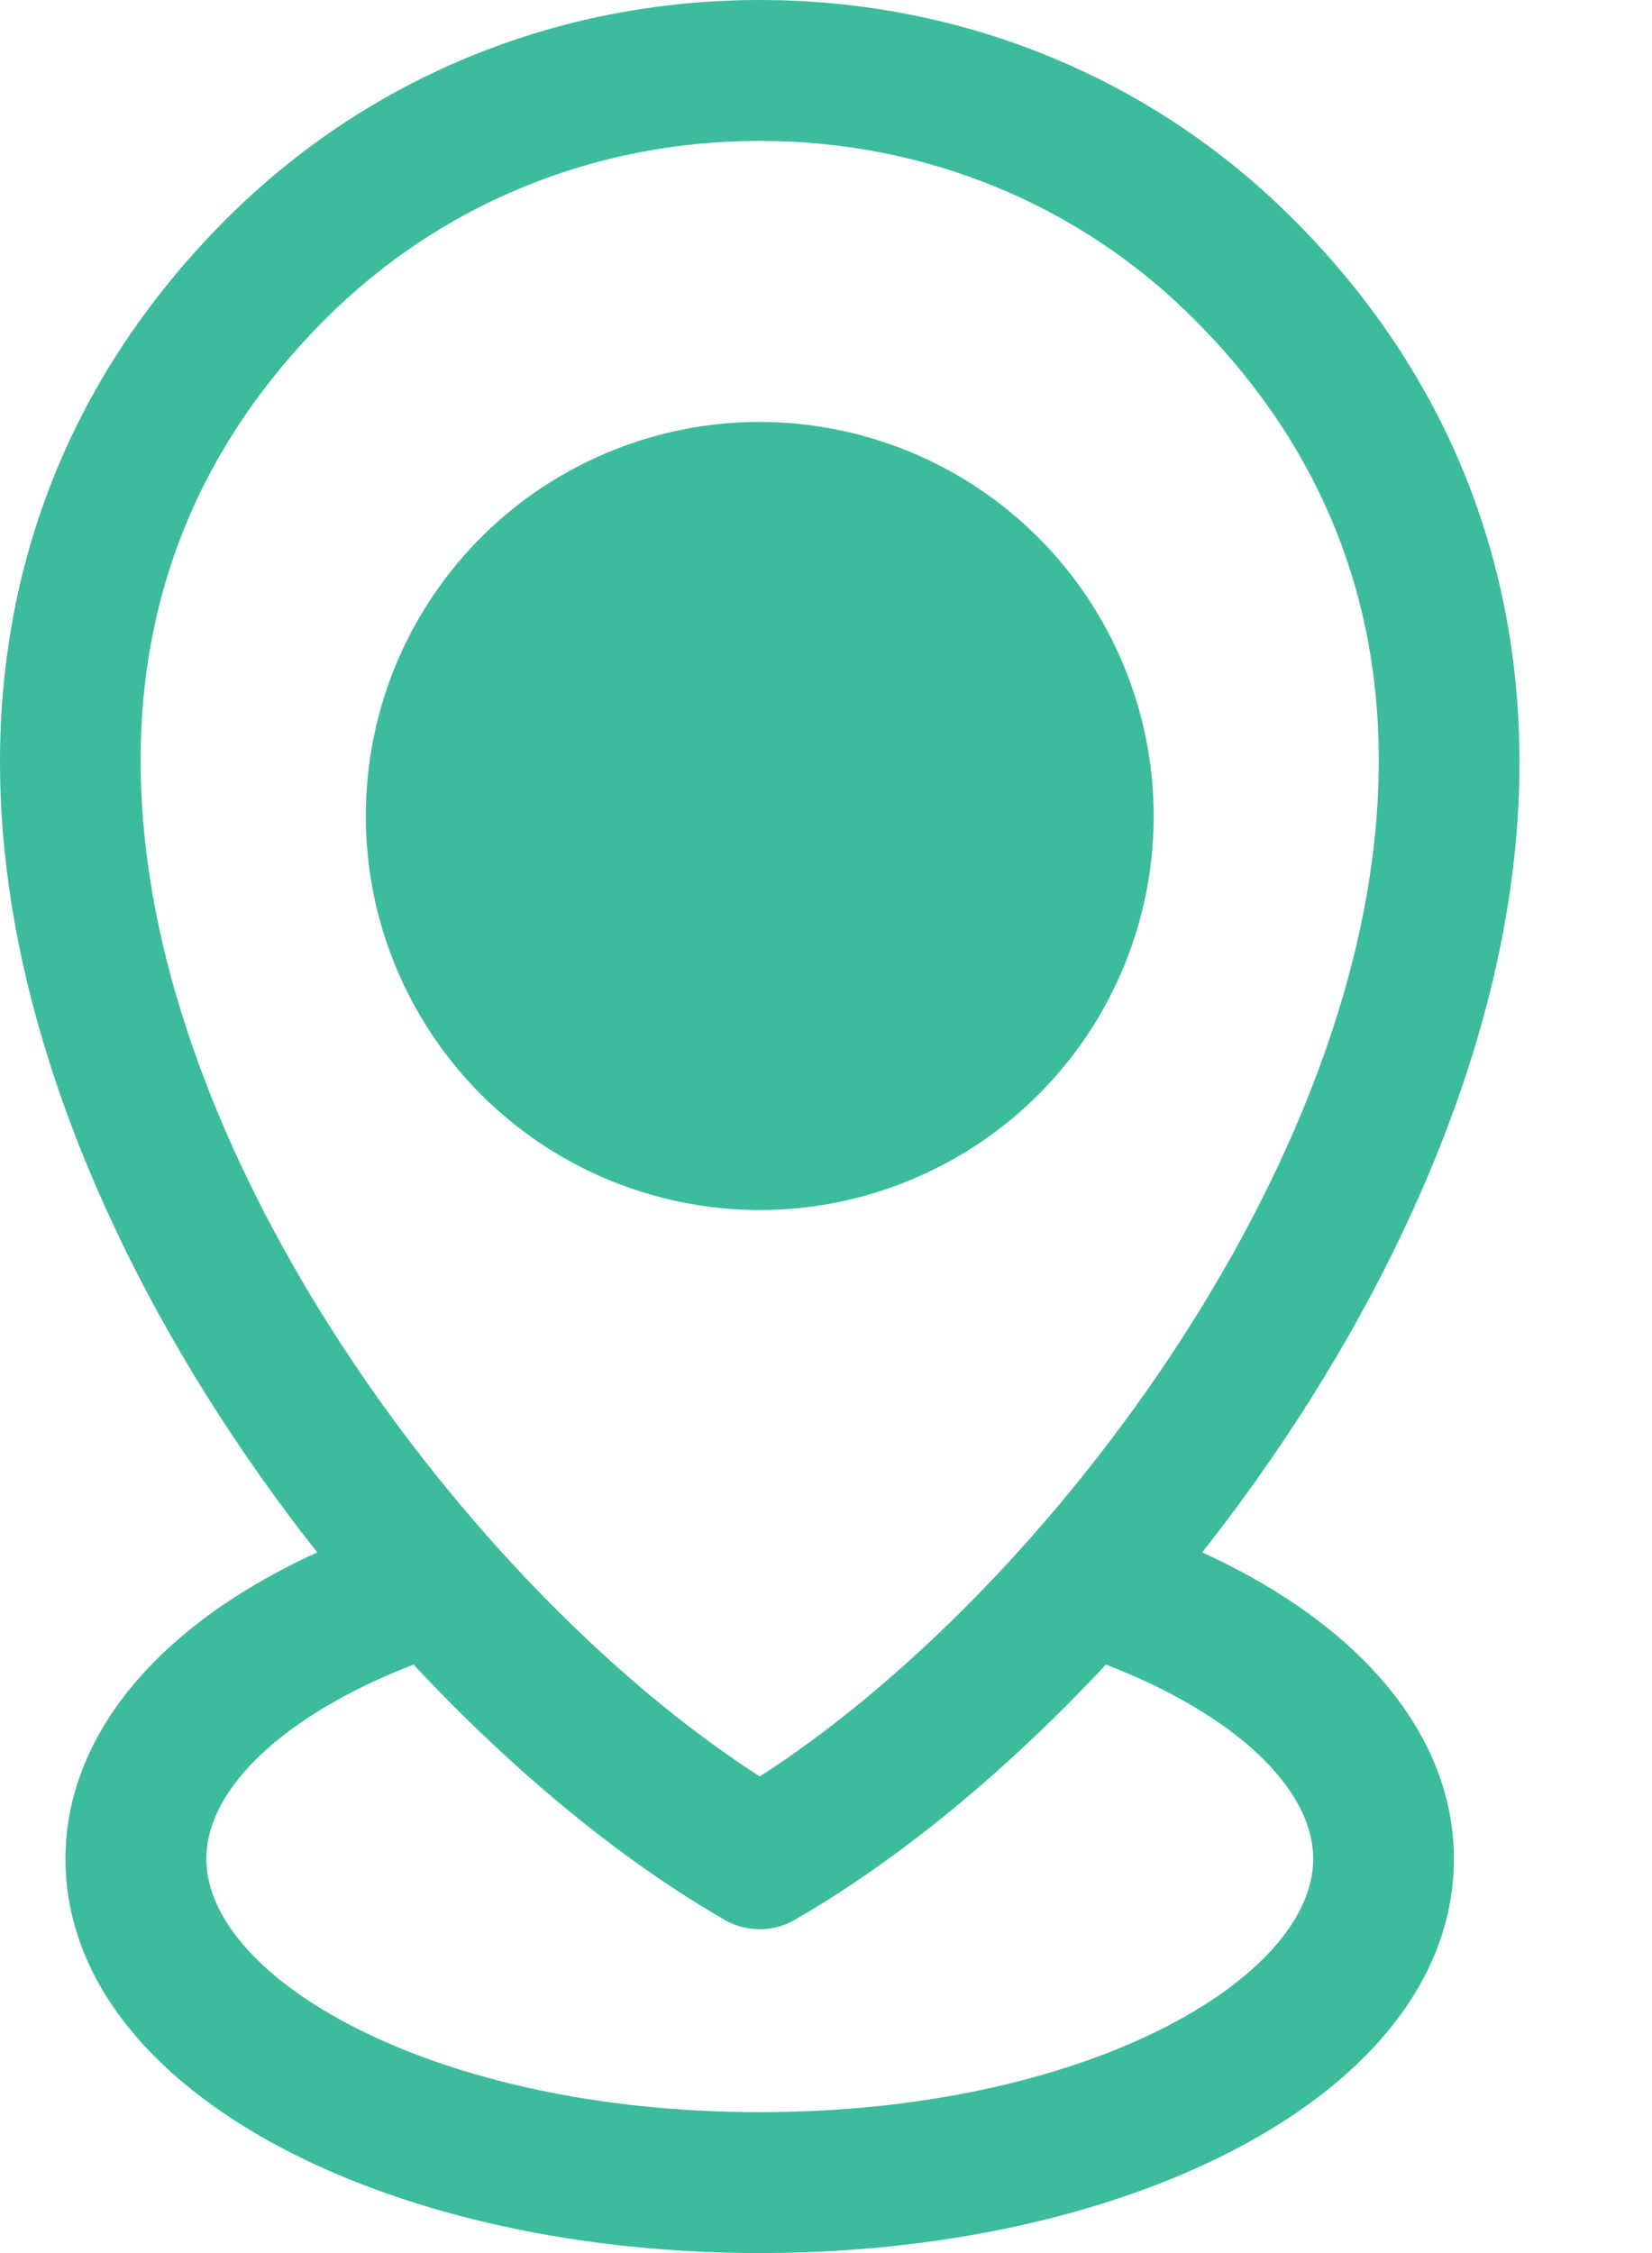
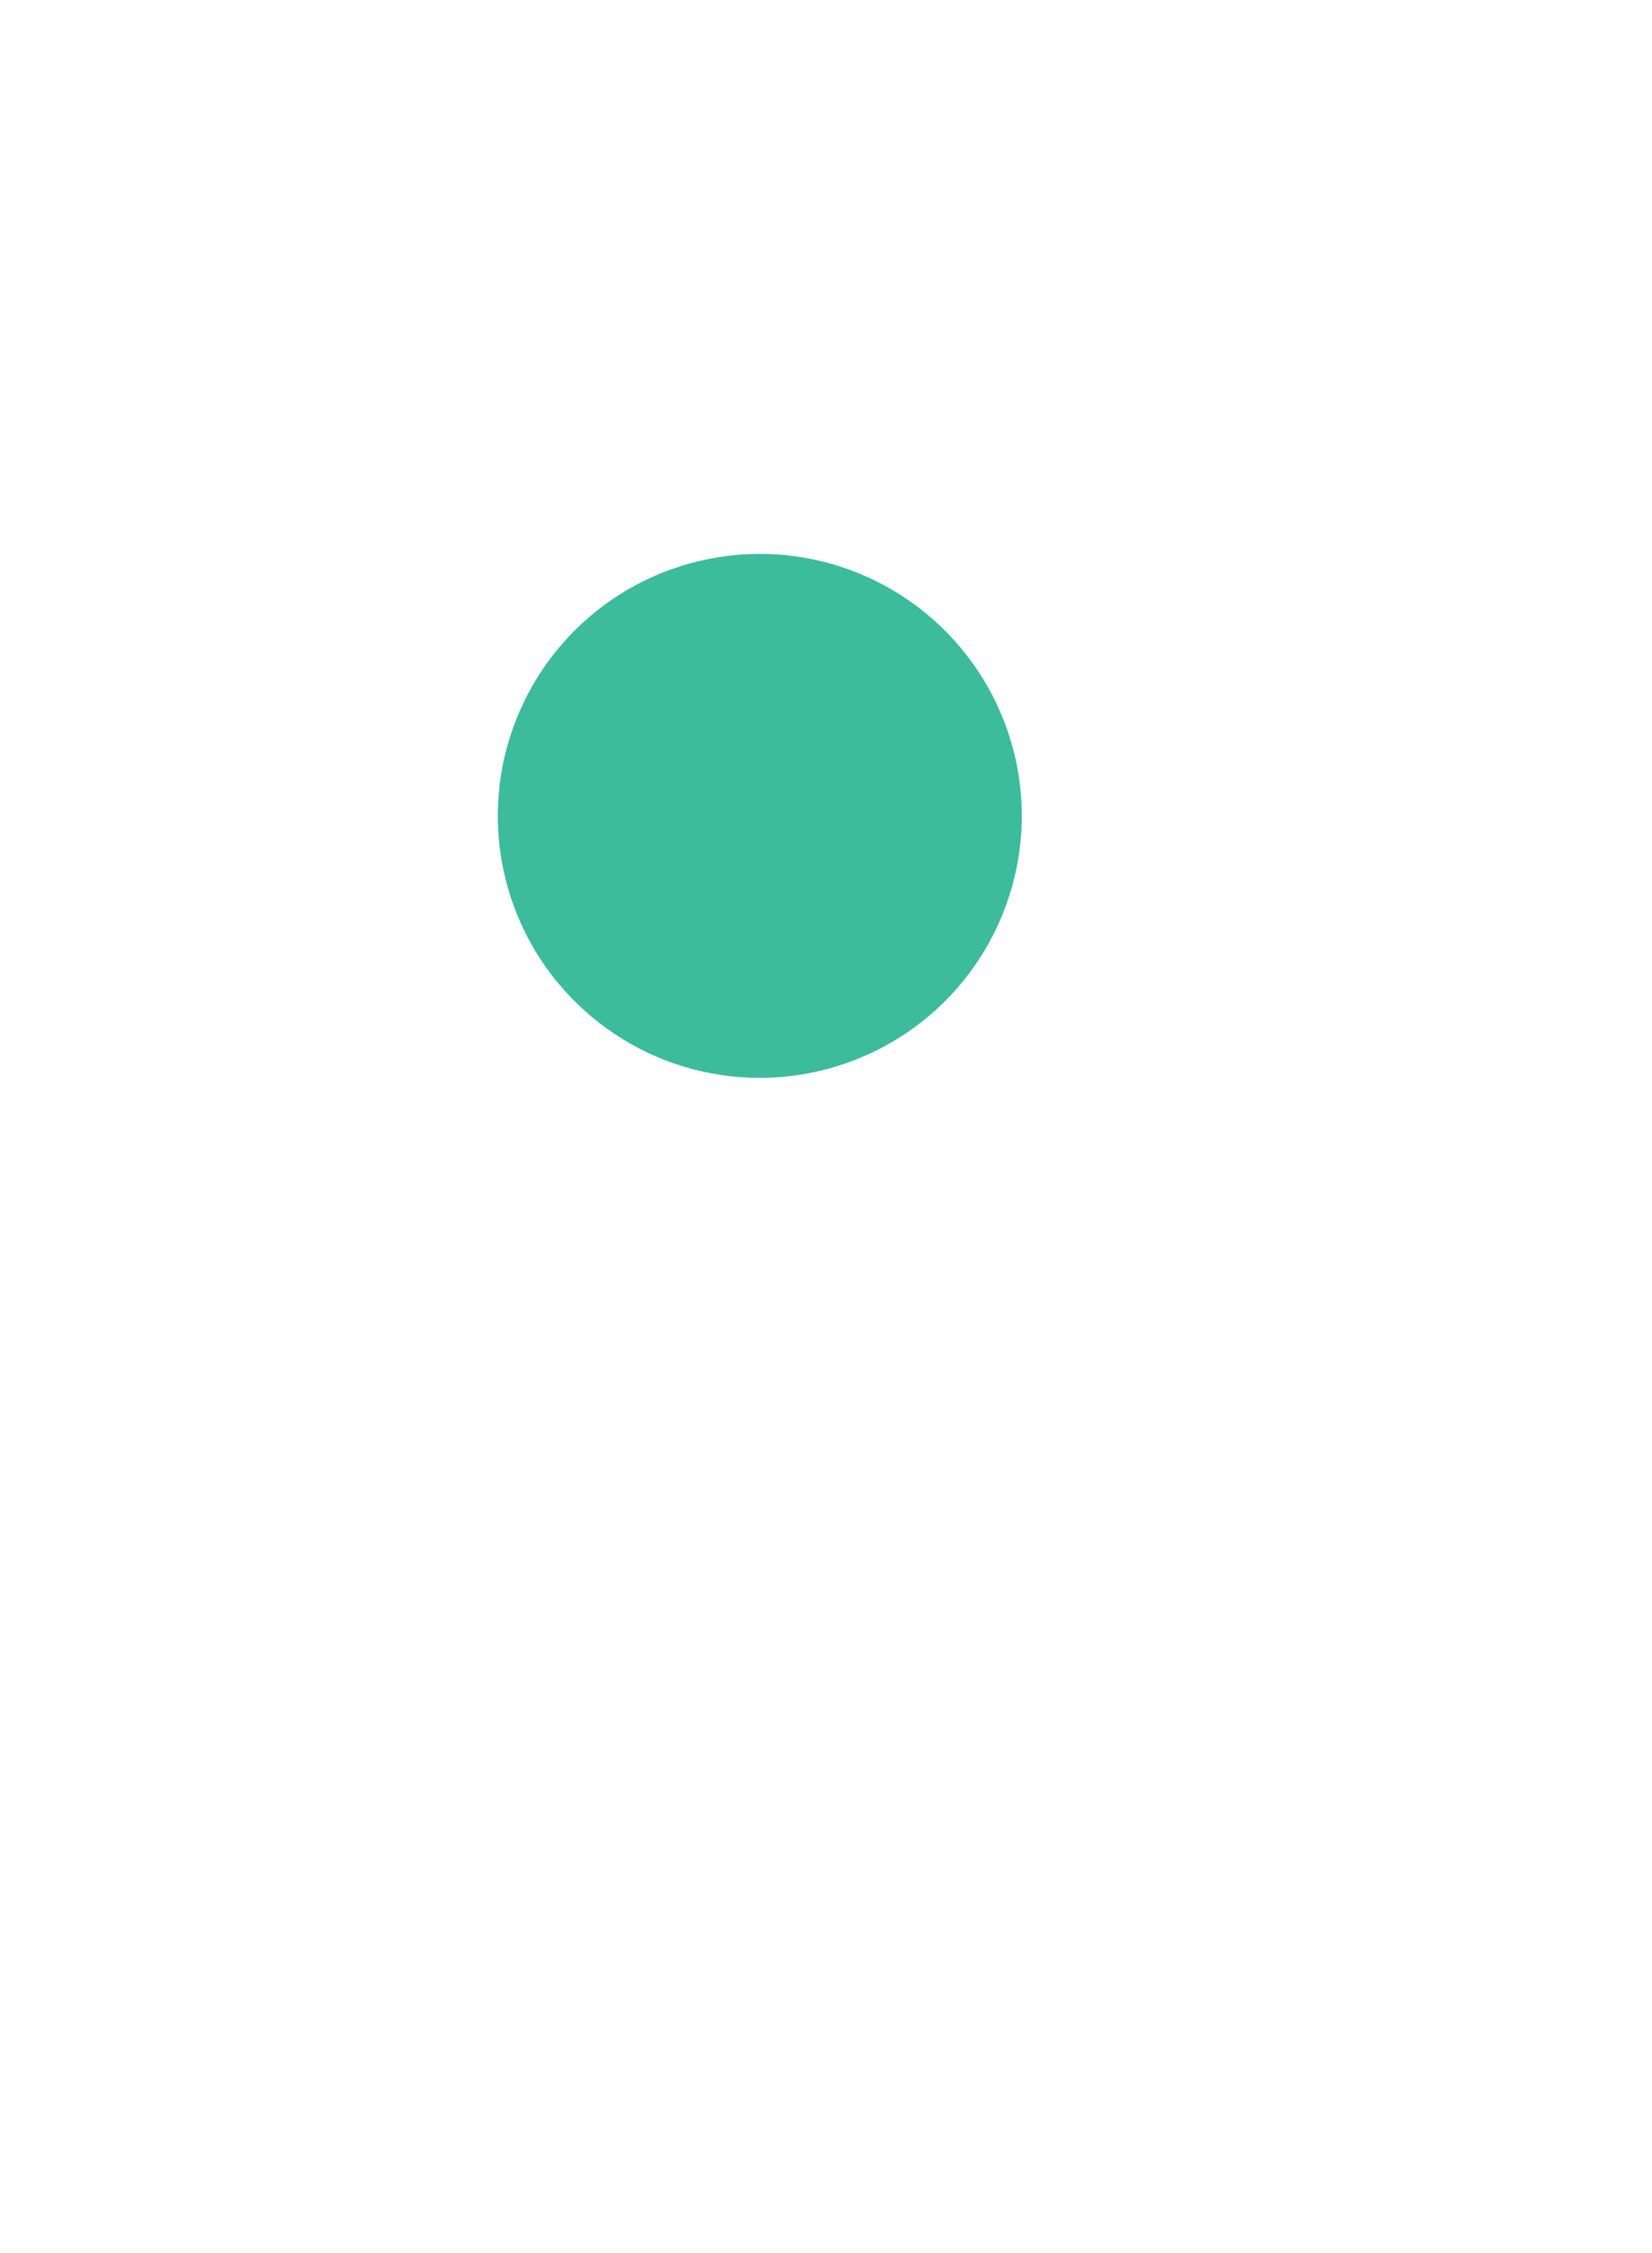
<svg xmlns="http://www.w3.org/2000/svg" width="11" height="15" viewBox="0 0 11 15" fill="none">
  <g opacity="0.8">
    <path fill-rule="evenodd" clip-rule="evenodd" d="M5.059 7.176C4.714 7.176 4.376 7.074 4.09 6.882C3.803 6.69 3.579 6.418 3.447 6.099C3.315 5.78 3.281 5.429 3.348 5.091C3.416 4.753 3.582 4.442 3.826 4.198C4.07 3.954 4.381 3.788 4.72 3.721C5.058 3.654 5.409 3.688 5.728 3.821C6.046 3.953 6.319 4.177 6.51 4.464C6.702 4.751 6.804 5.088 6.804 5.433C6.803 5.895 6.619 6.339 6.292 6.666C5.965 6.992 5.521 7.176 5.059 7.176Z" fill="#0BAB83" />
-     <path fill-rule="evenodd" clip-rule="evenodd" d="M5.059 7.118C4.725 7.118 4.399 7.019 4.122 6.834C3.845 6.648 3.629 6.385 3.501 6.077C3.374 5.769 3.341 5.43 3.406 5.103C3.471 4.776 3.632 4.475 3.867 4.24C4.103 4.004 4.404 3.843 4.731 3.779C5.058 3.714 5.397 3.747 5.705 3.875C6.013 4.003 6.276 4.219 6.461 4.496C6.646 4.774 6.745 5.1 6.745 5.433C6.744 5.88 6.566 6.309 6.25 6.624C5.934 6.94 5.505 7.118 5.059 7.118ZM5.059 2.809C4.54 2.809 4.033 2.963 3.601 3.251C3.17 3.539 2.834 3.949 2.635 4.428C2.437 4.908 2.385 5.435 2.486 5.944C2.587 6.453 2.837 6.92 3.203 7.287C3.57 7.654 4.038 7.904 4.546 8.005C5.055 8.107 5.583 8.055 6.062 7.856C6.542 7.658 6.951 7.322 7.24 6.891C7.528 6.459 7.682 5.952 7.682 5.433C7.682 4.738 7.405 4.07 6.913 3.578C6.421 3.086 5.754 2.81 5.059 2.809ZM9.136 5.726C9.323 4.309 8.923 3.095 7.948 2.122C7.184 1.358 6.158 0.938 5.059 0.938C3.959 0.938 2.933 1.358 2.169 2.122C1.194 3.095 0.794 4.309 0.981 5.726C1.297 8.129 3.295 10.693 5.059 11.827C6.822 10.693 8.82 8.129 9.136 5.726ZM8.744 12.376C8.744 13.173 7.23 14.062 5.059 14.062C2.887 14.062 1.374 13.173 1.374 12.376C1.374 11.9 1.906 11.409 2.754 11.082C3.42 11.796 4.138 12.386 4.824 12.781C4.895 12.823 4.976 12.844 5.059 12.844C5.141 12.844 5.222 12.823 5.293 12.781C5.979 12.386 6.697 11.796 7.364 11.082C8.211 11.409 8.744 11.9 8.744 12.376V12.376ZM8.611 1.459C7.67 0.517 6.408 0 5.059 0C3.709 0 2.447 0.517 1.506 1.459C0.331 2.633 -0.172 4.152 0.052 5.848C0.259 7.422 1.075 9.021 2.112 10.335C1.051 10.82 0.436 11.557 0.436 12.376C0.436 13.135 0.958 13.824 1.906 14.316C2.756 14.757 3.876 15 5.059 15C6.242 15 7.362 14.757 8.212 14.316C9.159 13.824 9.681 13.135 9.681 12.376C9.681 11.557 9.066 10.82 8.005 10.335C9.042 9.021 9.859 7.422 10.066 5.848C10.289 4.152 9.786 2.633 8.611 1.459Z" fill="#0BAB83" />
  </g>
</svg>